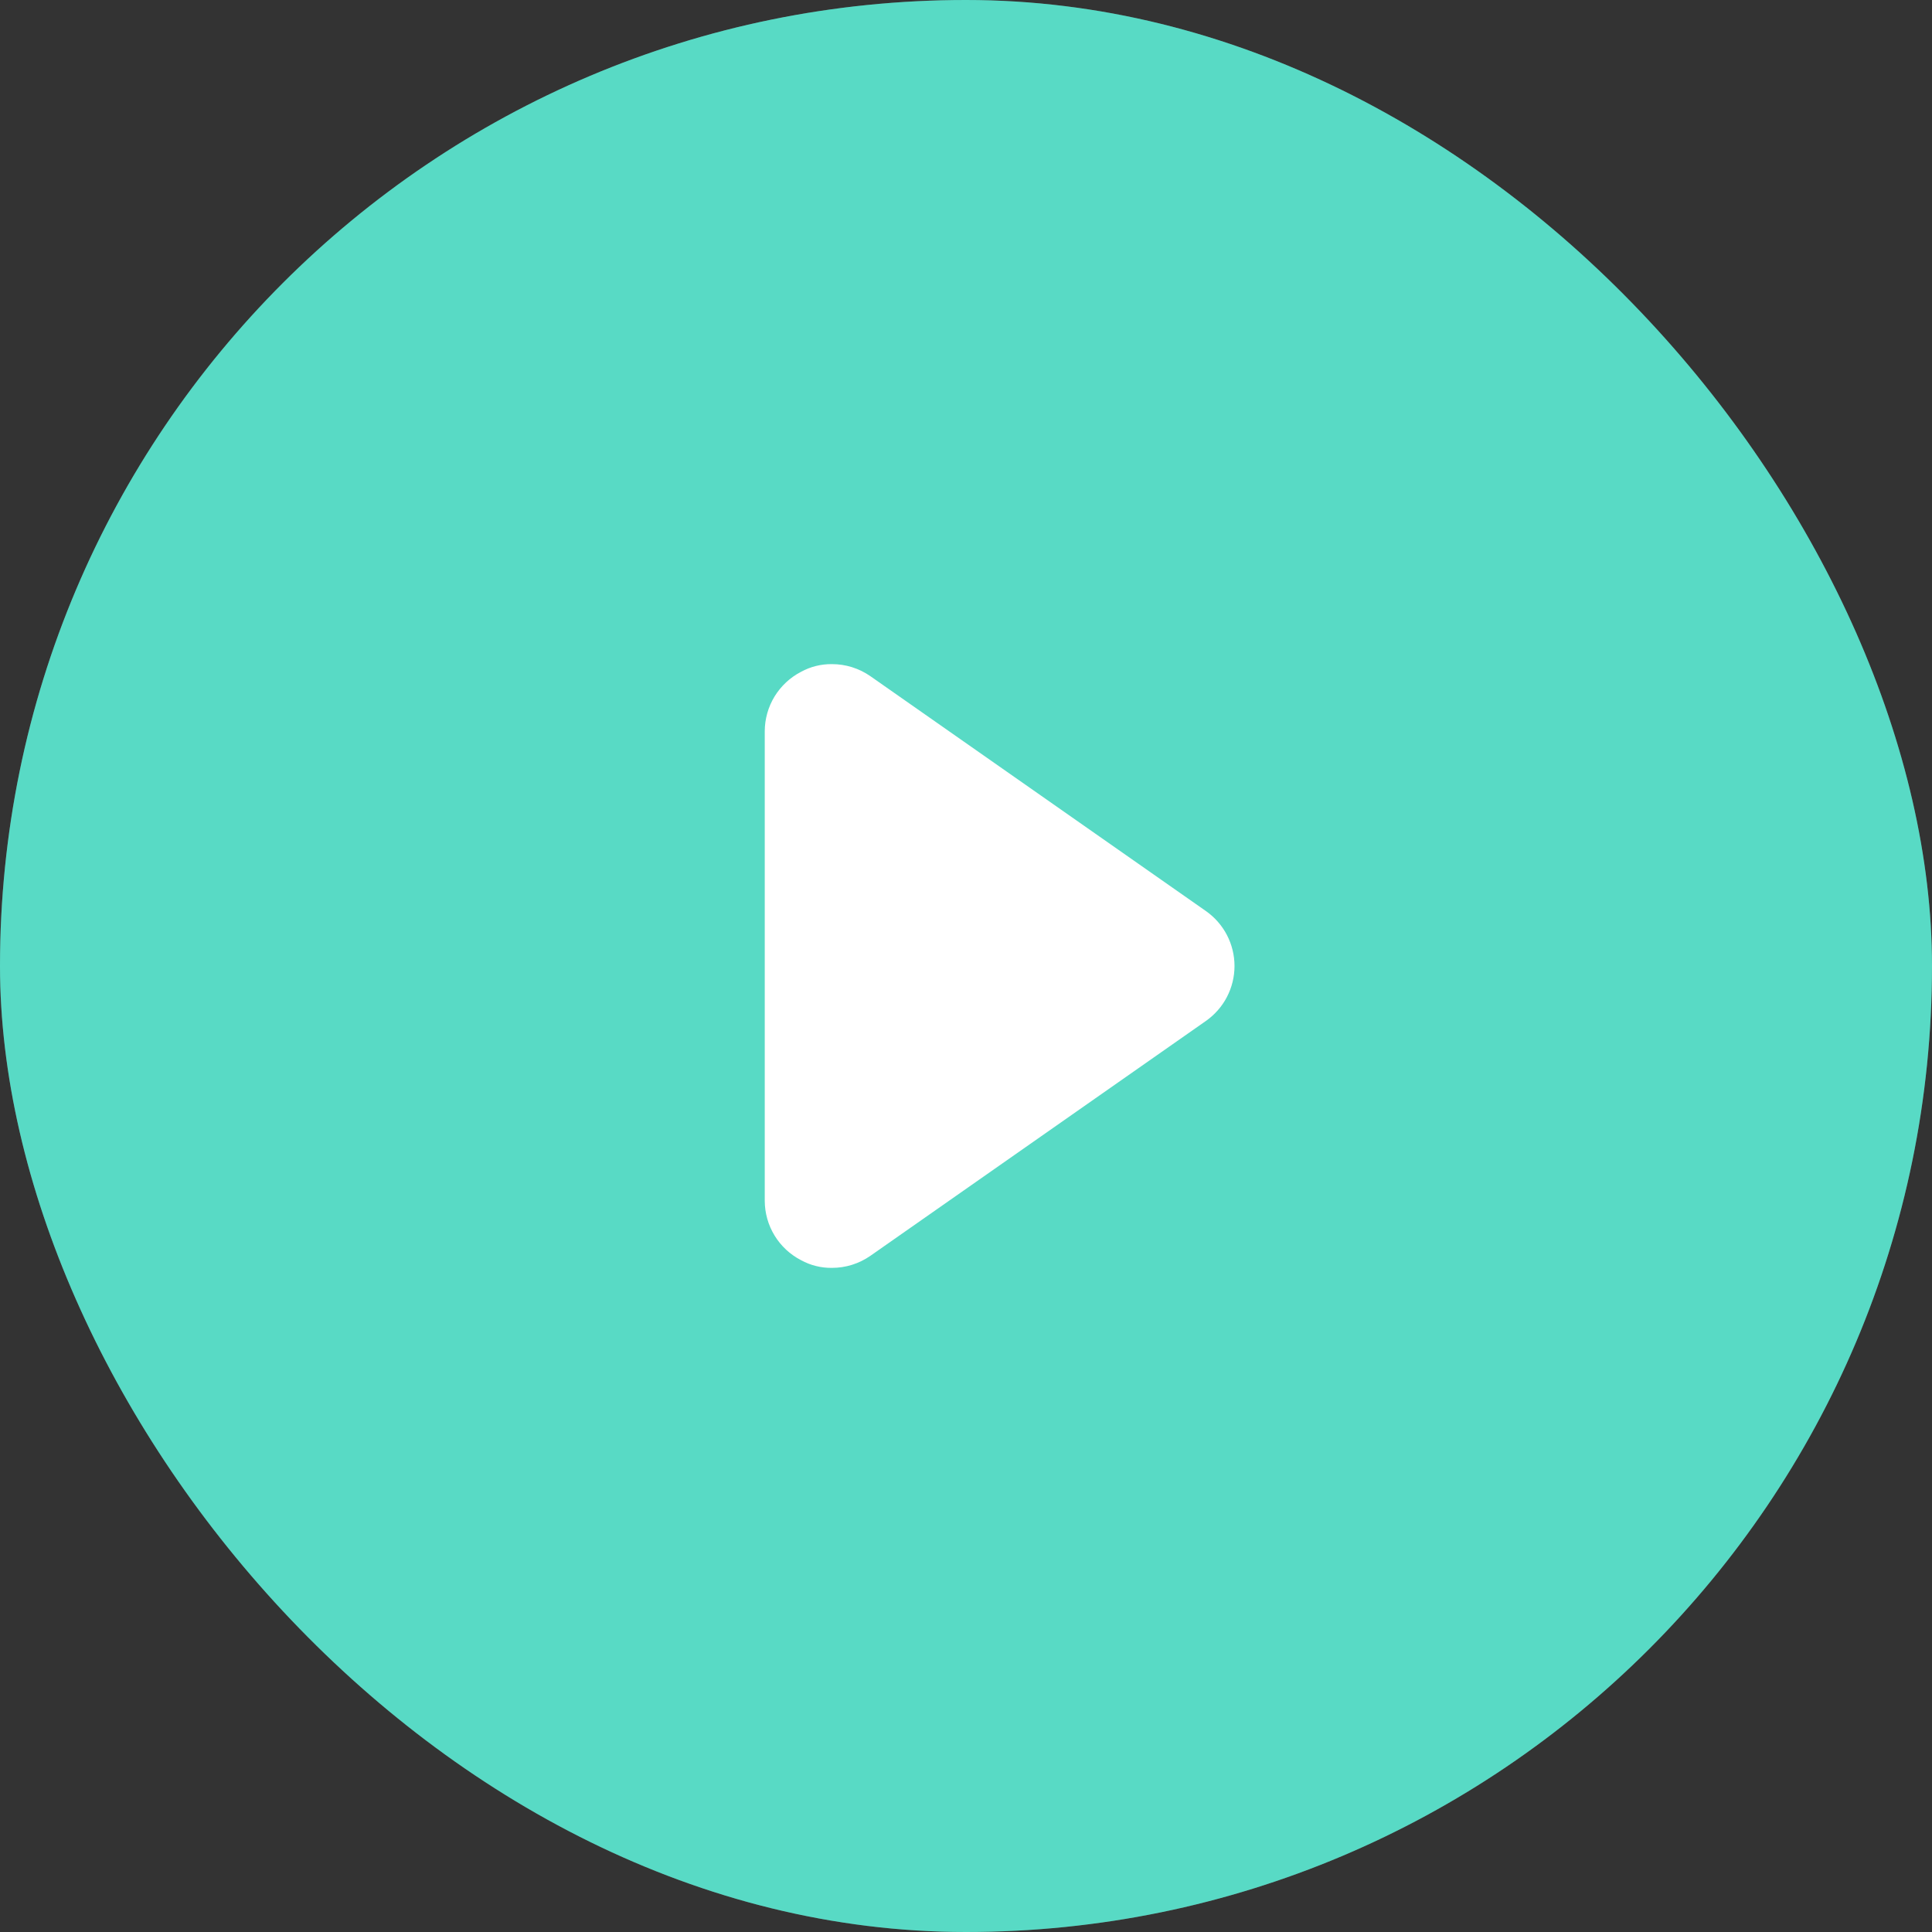
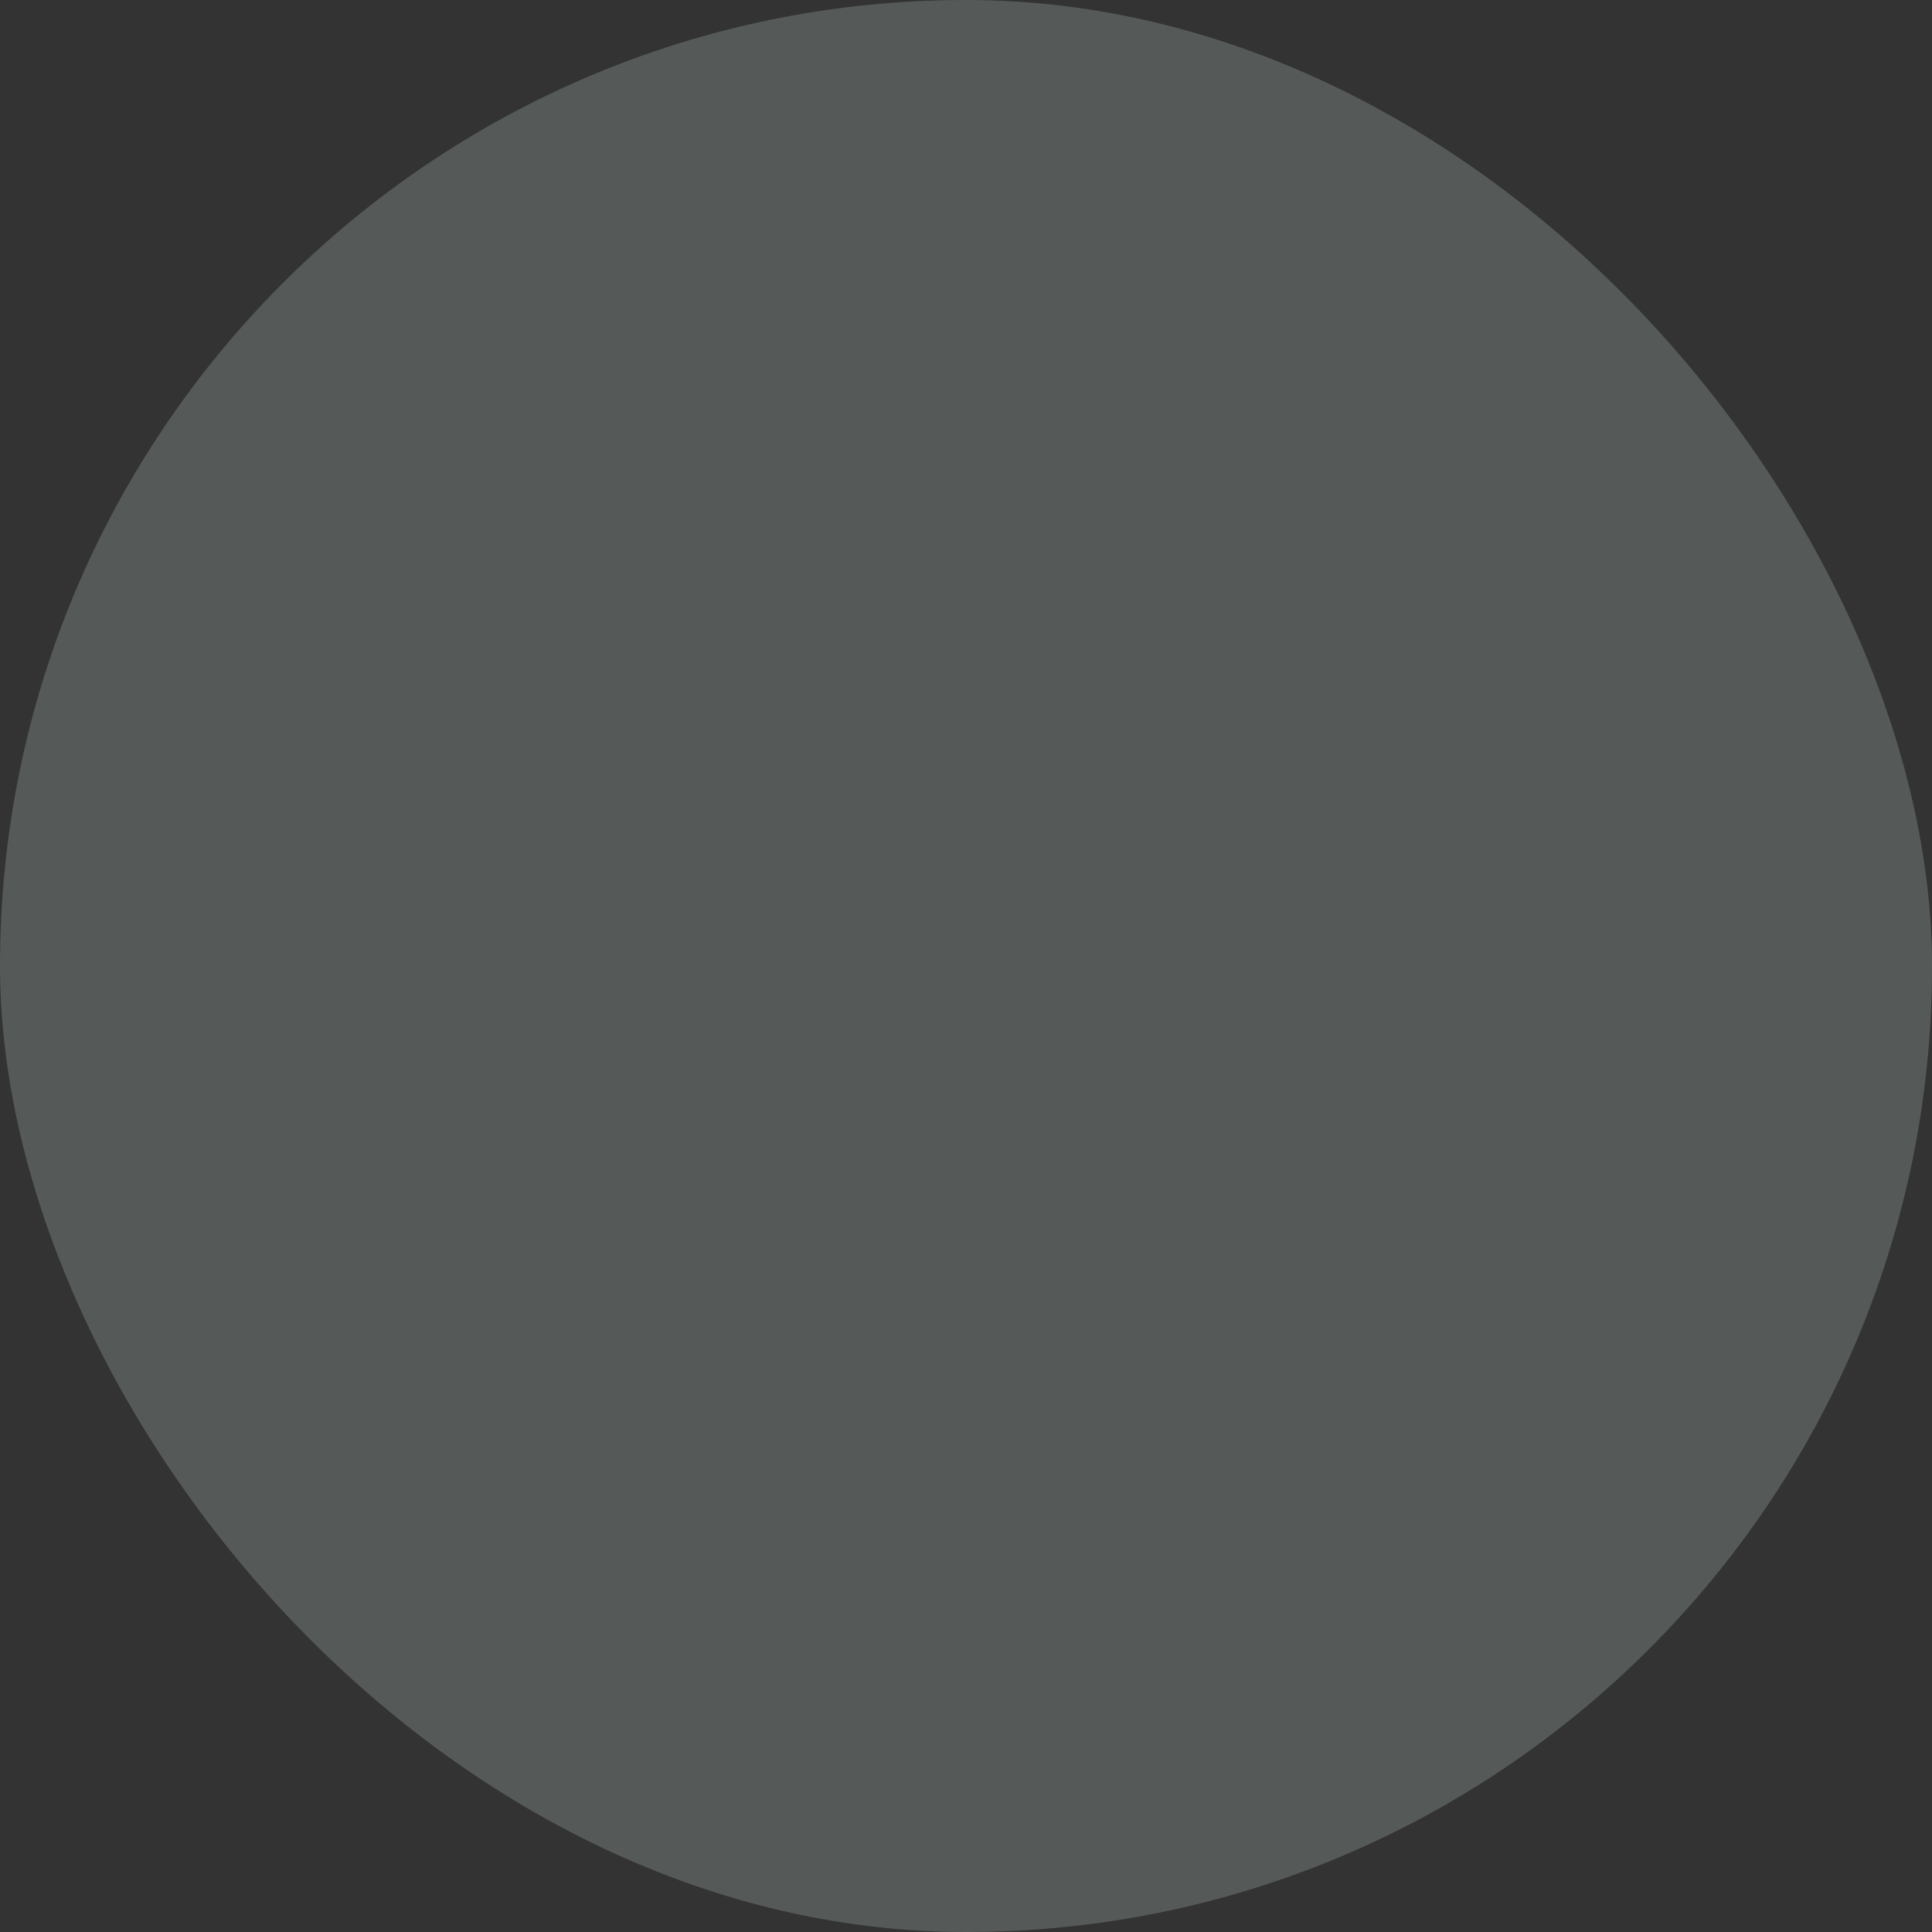
<svg xmlns="http://www.w3.org/2000/svg" width="48" height="48" viewBox="0 0 48 48" fill="none">
  <rect x="0" y="0" width="48" height="48" fill="#333333" stroke="none" />
  <rect opacity="0.2" width="48" height="48" rx="24" fill="#DEF8F3" />
-   <rect width="48" height="48" rx="24" fill="#58DAC5" />
-   <path d="M29.958 22.633L21.625 16.8C21.344 16.604 21.009 16.499 20.667 16.5C20.399 16.497 20.135 16.563 19.9 16.692C19.63 16.832 19.403 17.044 19.244 17.303C19.085 17.564 19.001 17.862 19 18.167V29.833C19.001 30.138 19.085 30.437 19.244 30.697C19.403 30.957 19.63 31.168 19.9 31.308C20.135 31.437 20.399 31.503 20.667 31.5C21.009 31.501 21.344 31.396 21.625 31.2L29.958 25.367C30.178 25.213 30.358 25.009 30.482 24.771C30.606 24.533 30.671 24.268 30.671 24C30.671 23.732 30.606 23.467 30.482 23.229C30.358 22.991 30.178 22.787 29.958 22.633Z" fill="white" />
</svg>